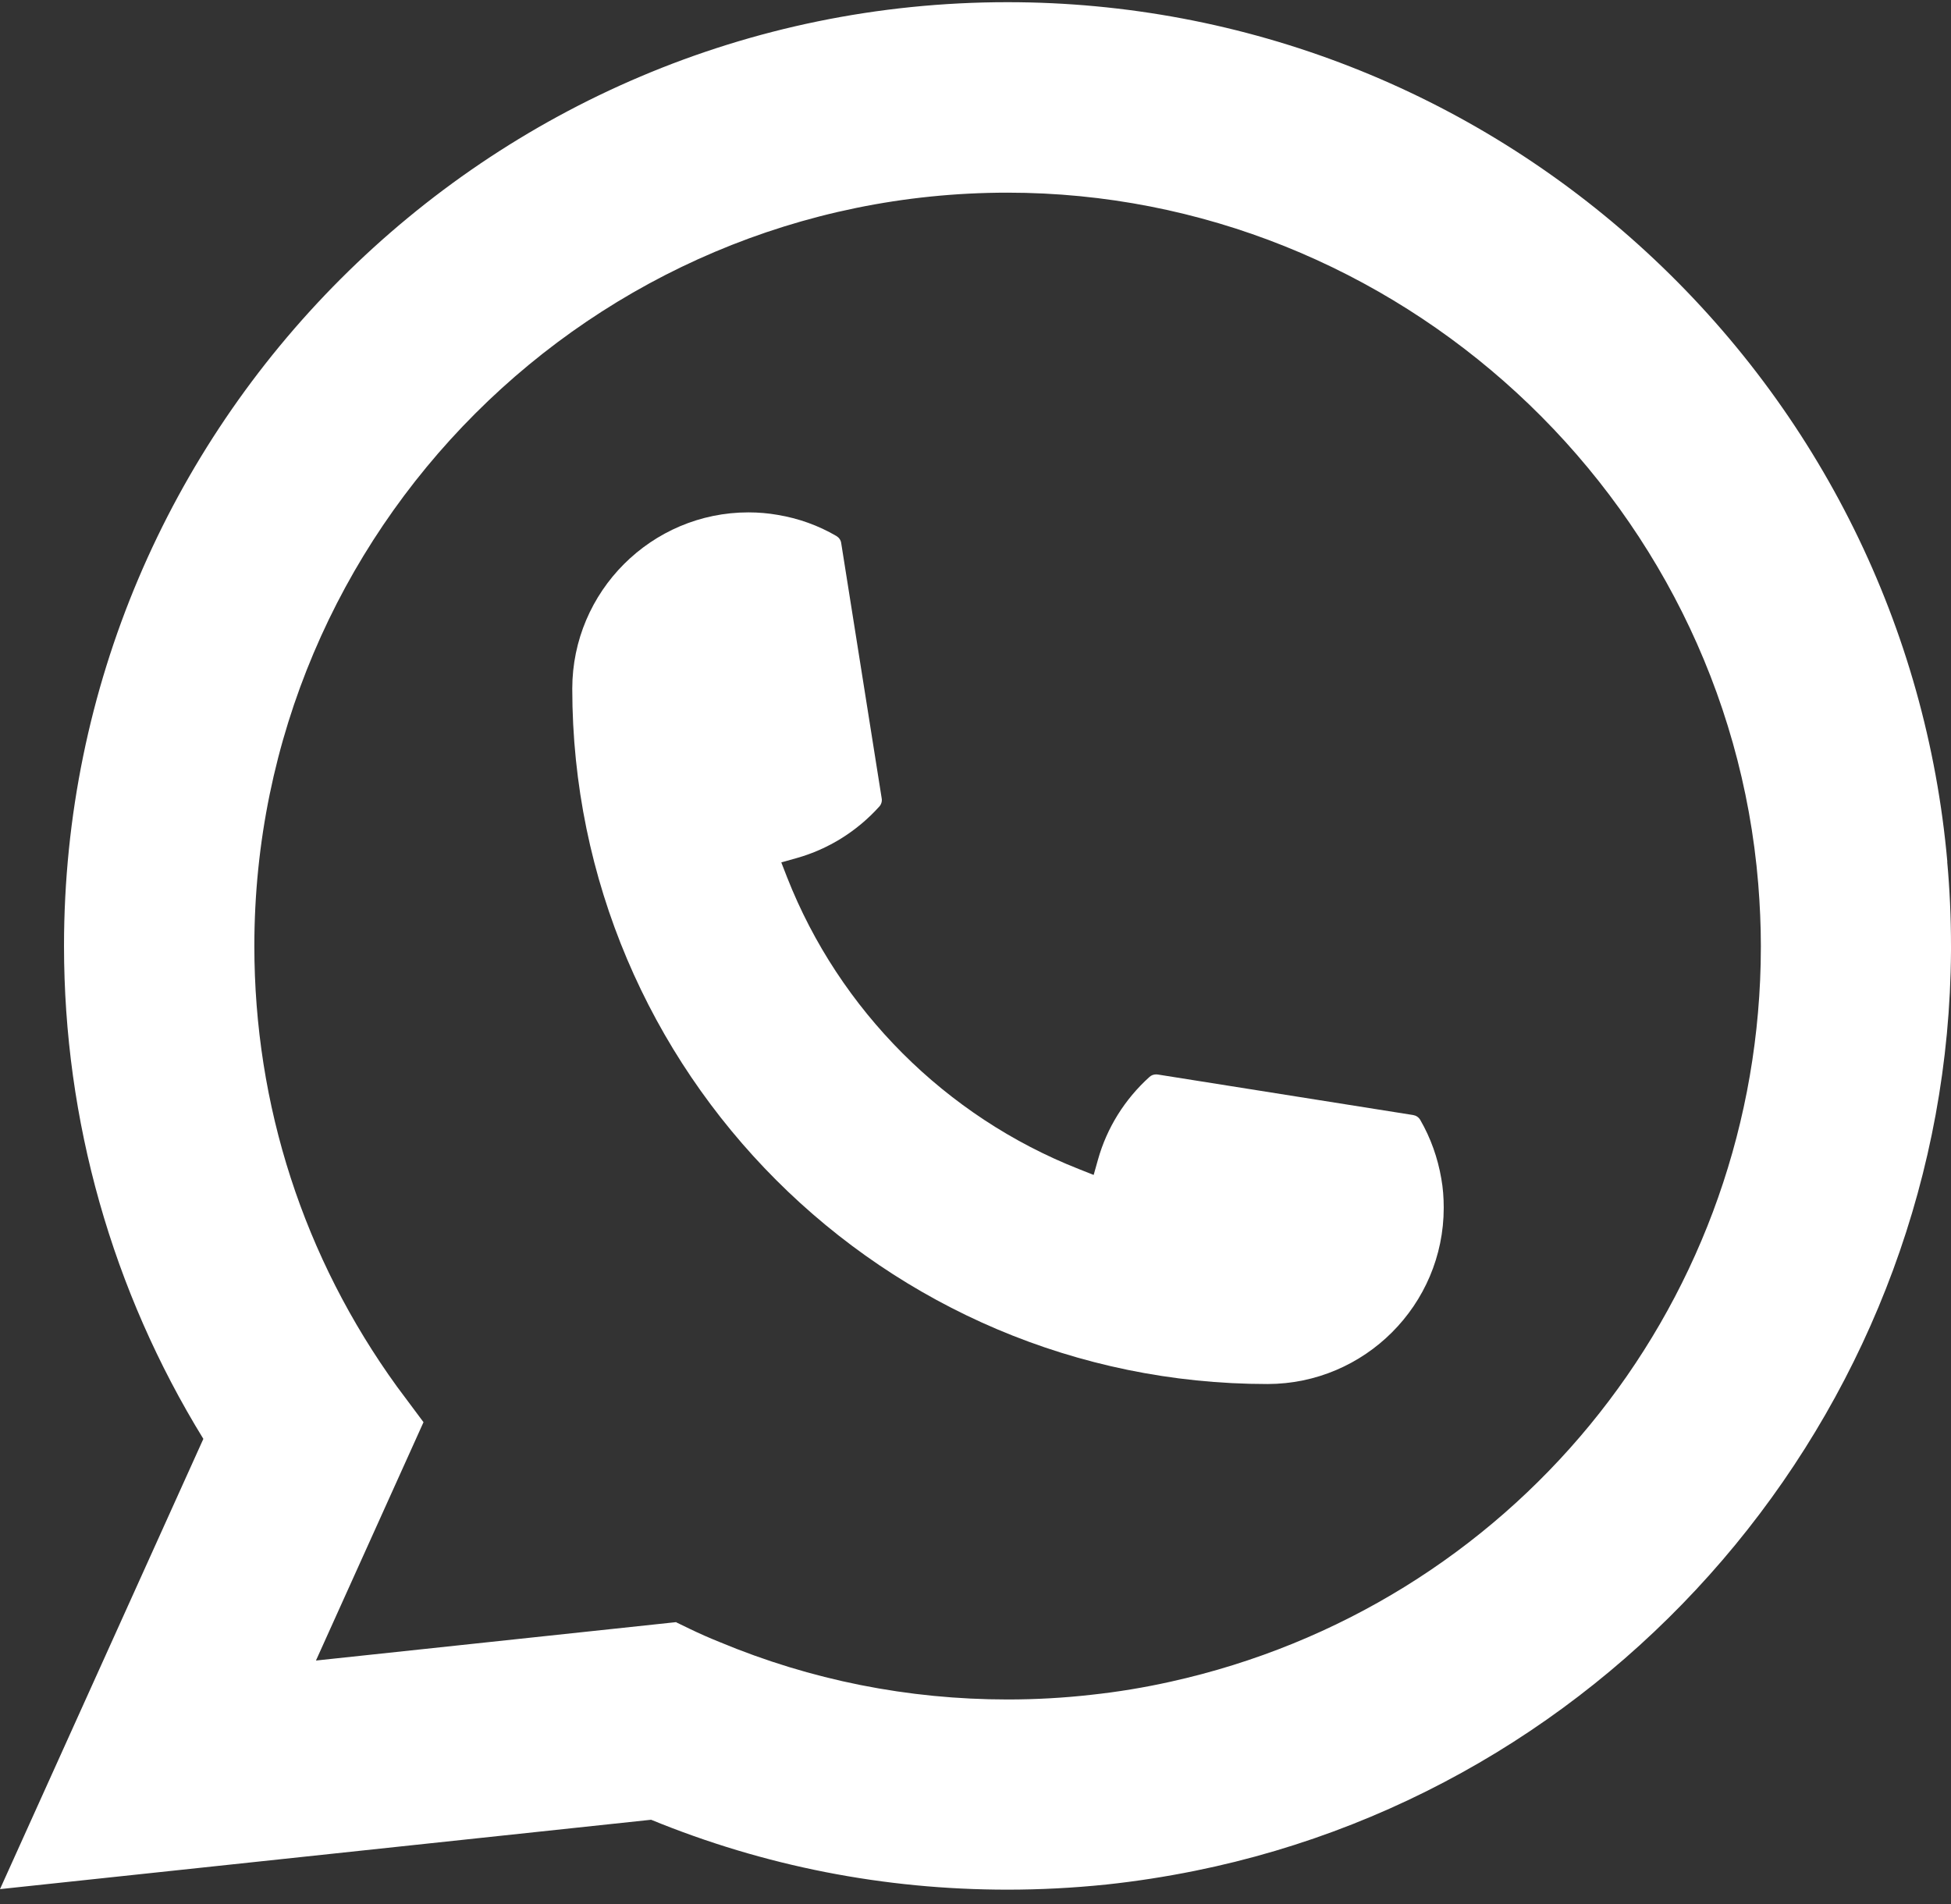
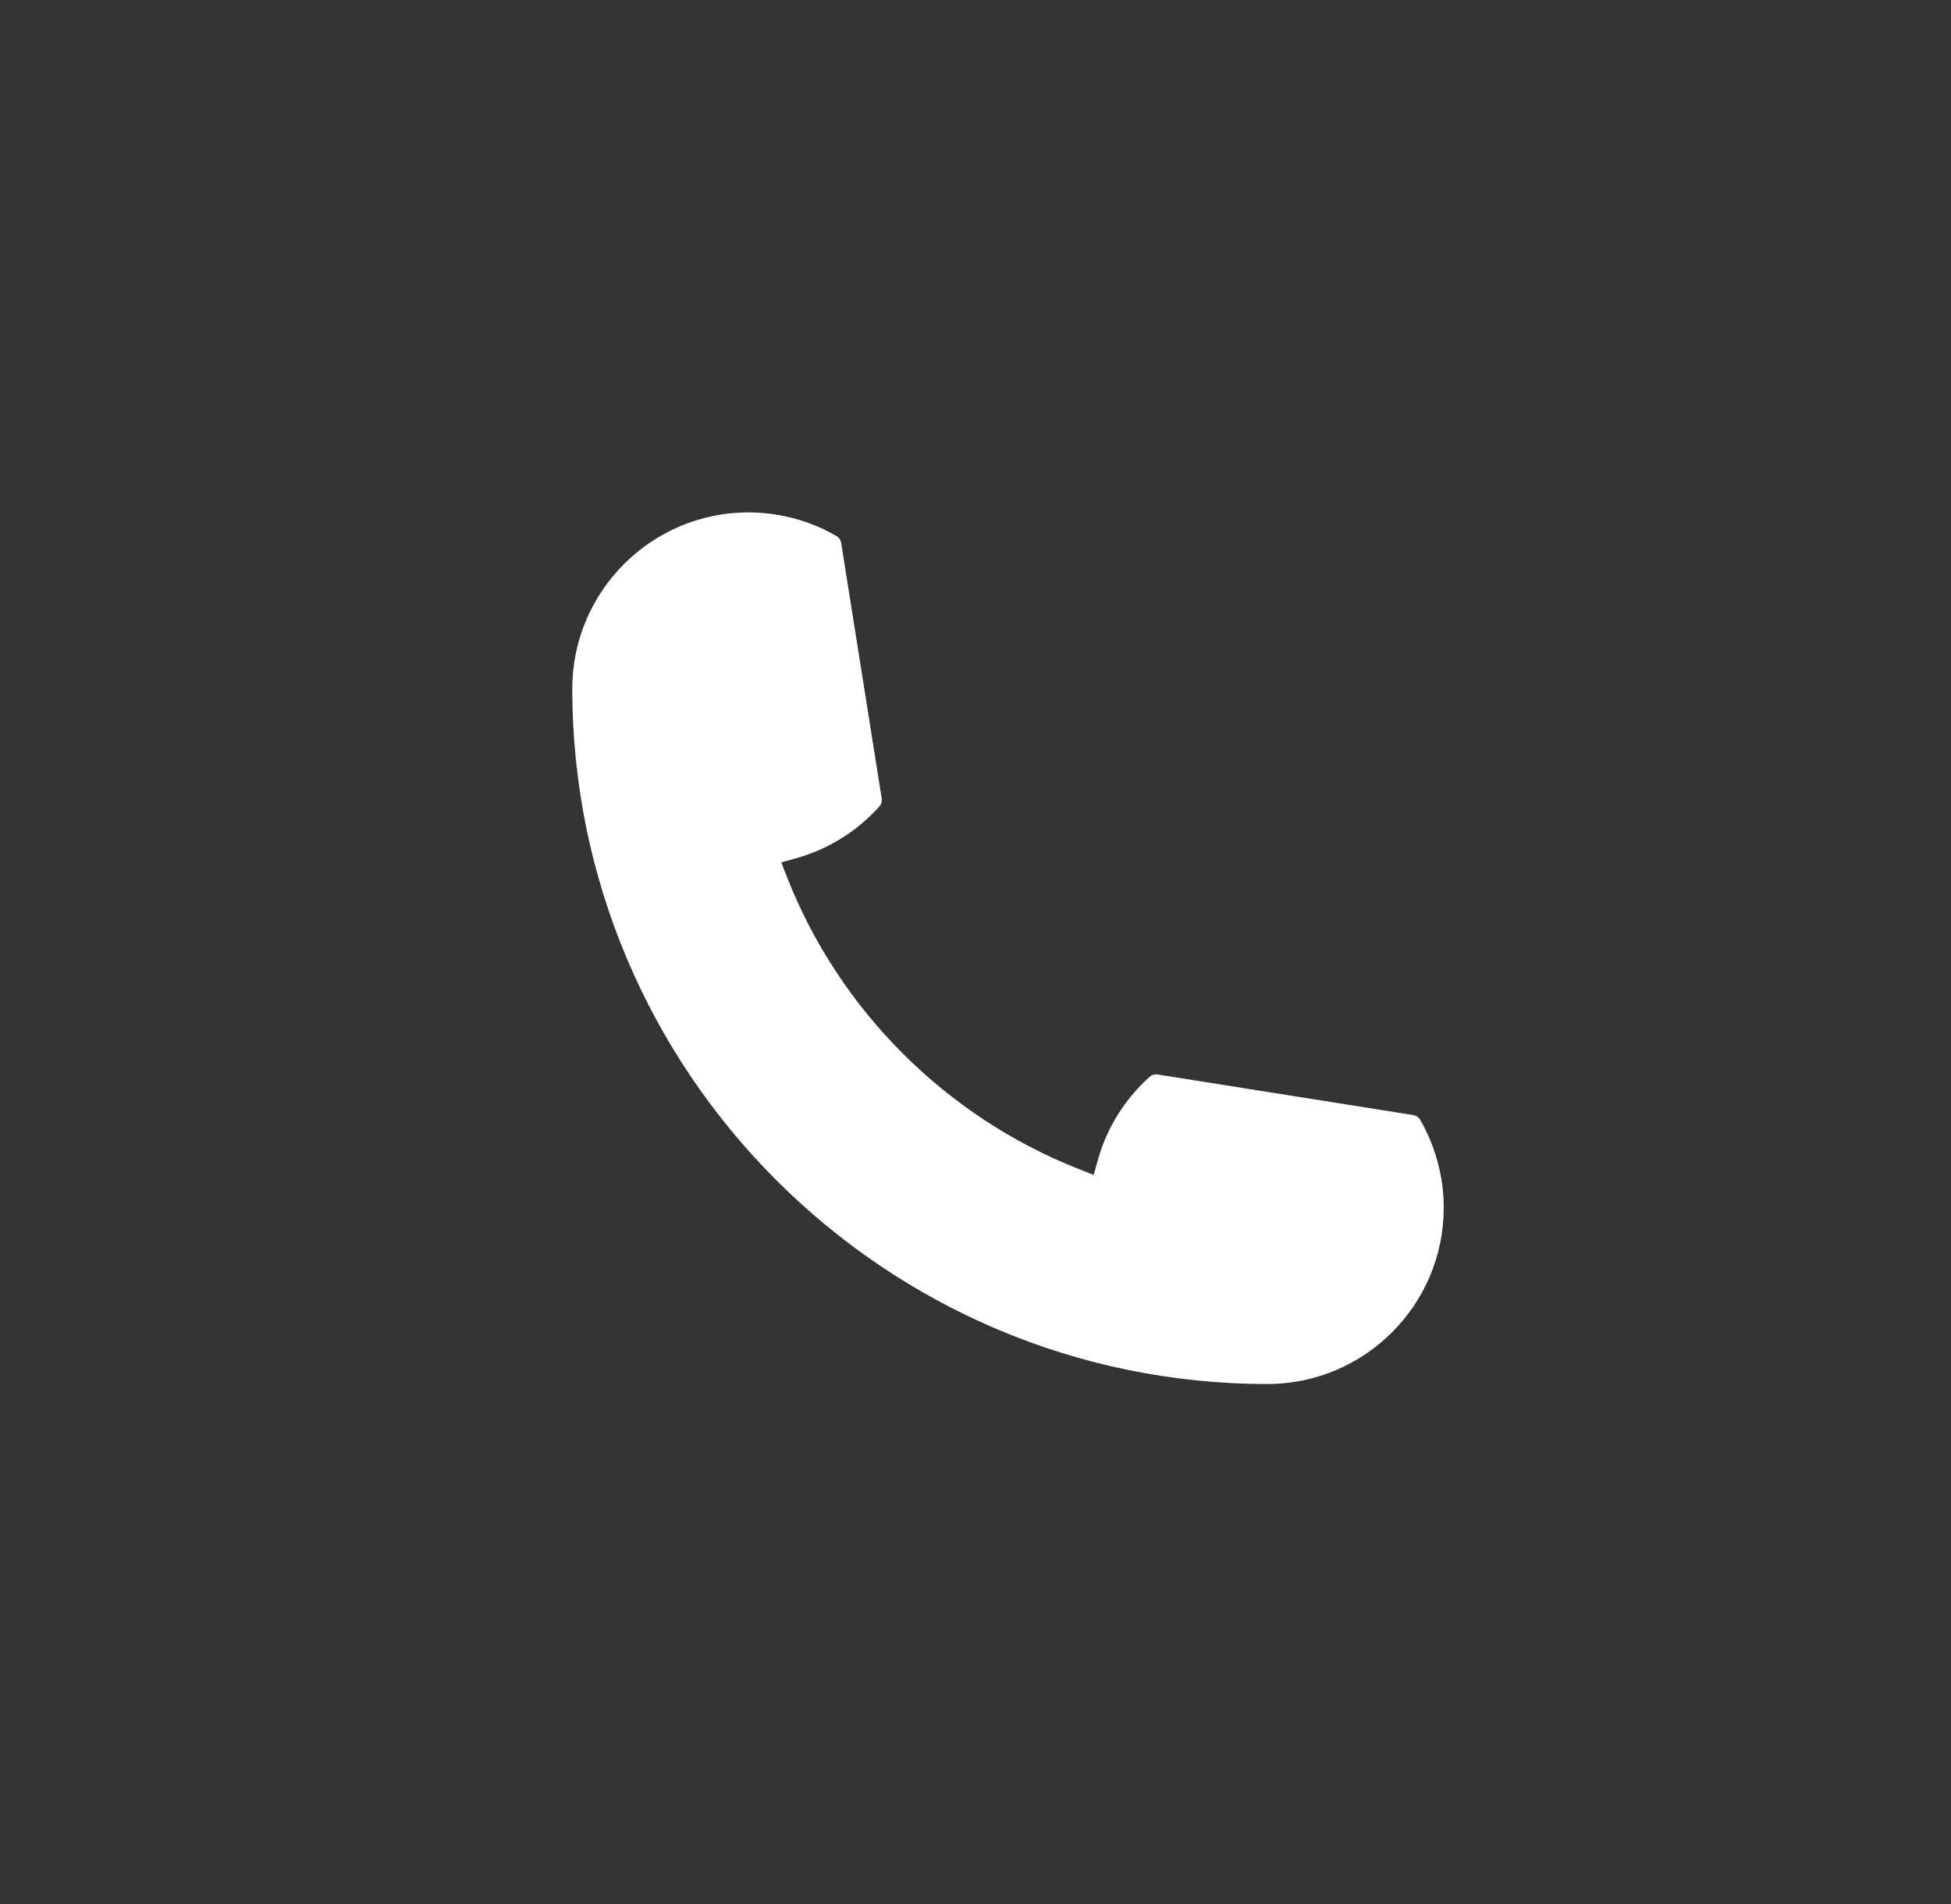
<svg xmlns="http://www.w3.org/2000/svg" width="125" height="122" viewBox="0 0 125 122" fill="none">
  <rect x="0" y="0" width="125" height="122" fill="#333333" stroke="none" />
  <path d="M81.211 88.682C56.652 88.682 36.671 68.688 36.665 44.122C36.671 37.895 41.74 32.831 47.952 32.831C48.591 32.831 49.223 32.885 49.828 32.992C51.159 33.214 52.423 33.665 53.586 34.344C53.754 34.445 53.869 34.606 53.895 34.795L56.49 51.157C56.524 51.345 56.464 51.54 56.336 51.681C54.904 53.268 53.075 54.411 51.038 54.983L50.057 55.259L50.426 56.207C53.775 64.734 60.592 71.546 69.123 74.909L70.071 75.285L70.347 74.304C70.918 72.266 72.061 70.437 73.648 69.004C73.762 68.897 73.916 68.843 74.071 68.843C74.105 68.843 74.138 68.843 74.179 68.85L90.536 71.446C90.731 71.479 90.892 71.587 90.993 71.755C91.665 72.918 92.116 74.189 92.344 75.521C92.452 76.113 92.499 76.738 92.499 77.39C92.499 83.611 87.436 88.675 81.211 88.682Z" fill="white" />
-   <path d="M124.765 55.217C123.44 40.247 116.583 26.36 105.456 16.118C94.263 5.816 79.741 0.14 64.554 0.14C31.221 0.14 4.101 27.268 4.101 60.61C4.101 71.801 7.187 82.702 13.029 92.197L0 121.047L41.716 116.602C48.97 119.575 56.648 121.081 64.547 121.081C66.624 121.081 68.756 120.973 70.894 120.751C72.776 120.55 74.679 120.254 76.548 119.877C104.461 114.235 124.839 89.454 125 60.933V60.61C125 58.795 124.919 56.979 124.758 55.224L124.765 55.217ZM43.323 103.939L20.243 106.4L27.134 91.128L25.756 89.279C25.655 89.144 25.554 89.01 25.44 88.855C19.456 80.59 16.296 70.826 16.296 60.617C16.296 34 37.944 12.345 64.554 12.345C89.483 12.345 110.613 31.801 112.65 56.636C112.757 57.967 112.818 59.306 112.818 60.624C112.818 61 112.811 61.37 112.805 61.767C112.294 84.033 96.743 102.944 74.988 107.759C73.327 108.129 71.626 108.411 69.932 108.593C68.171 108.794 66.362 108.895 64.567 108.895C58.174 108.895 51.962 107.658 46.093 105.21C45.441 104.948 44.802 104.665 44.203 104.376L43.33 103.953L43.323 103.939Z" fill="white" />
</svg>